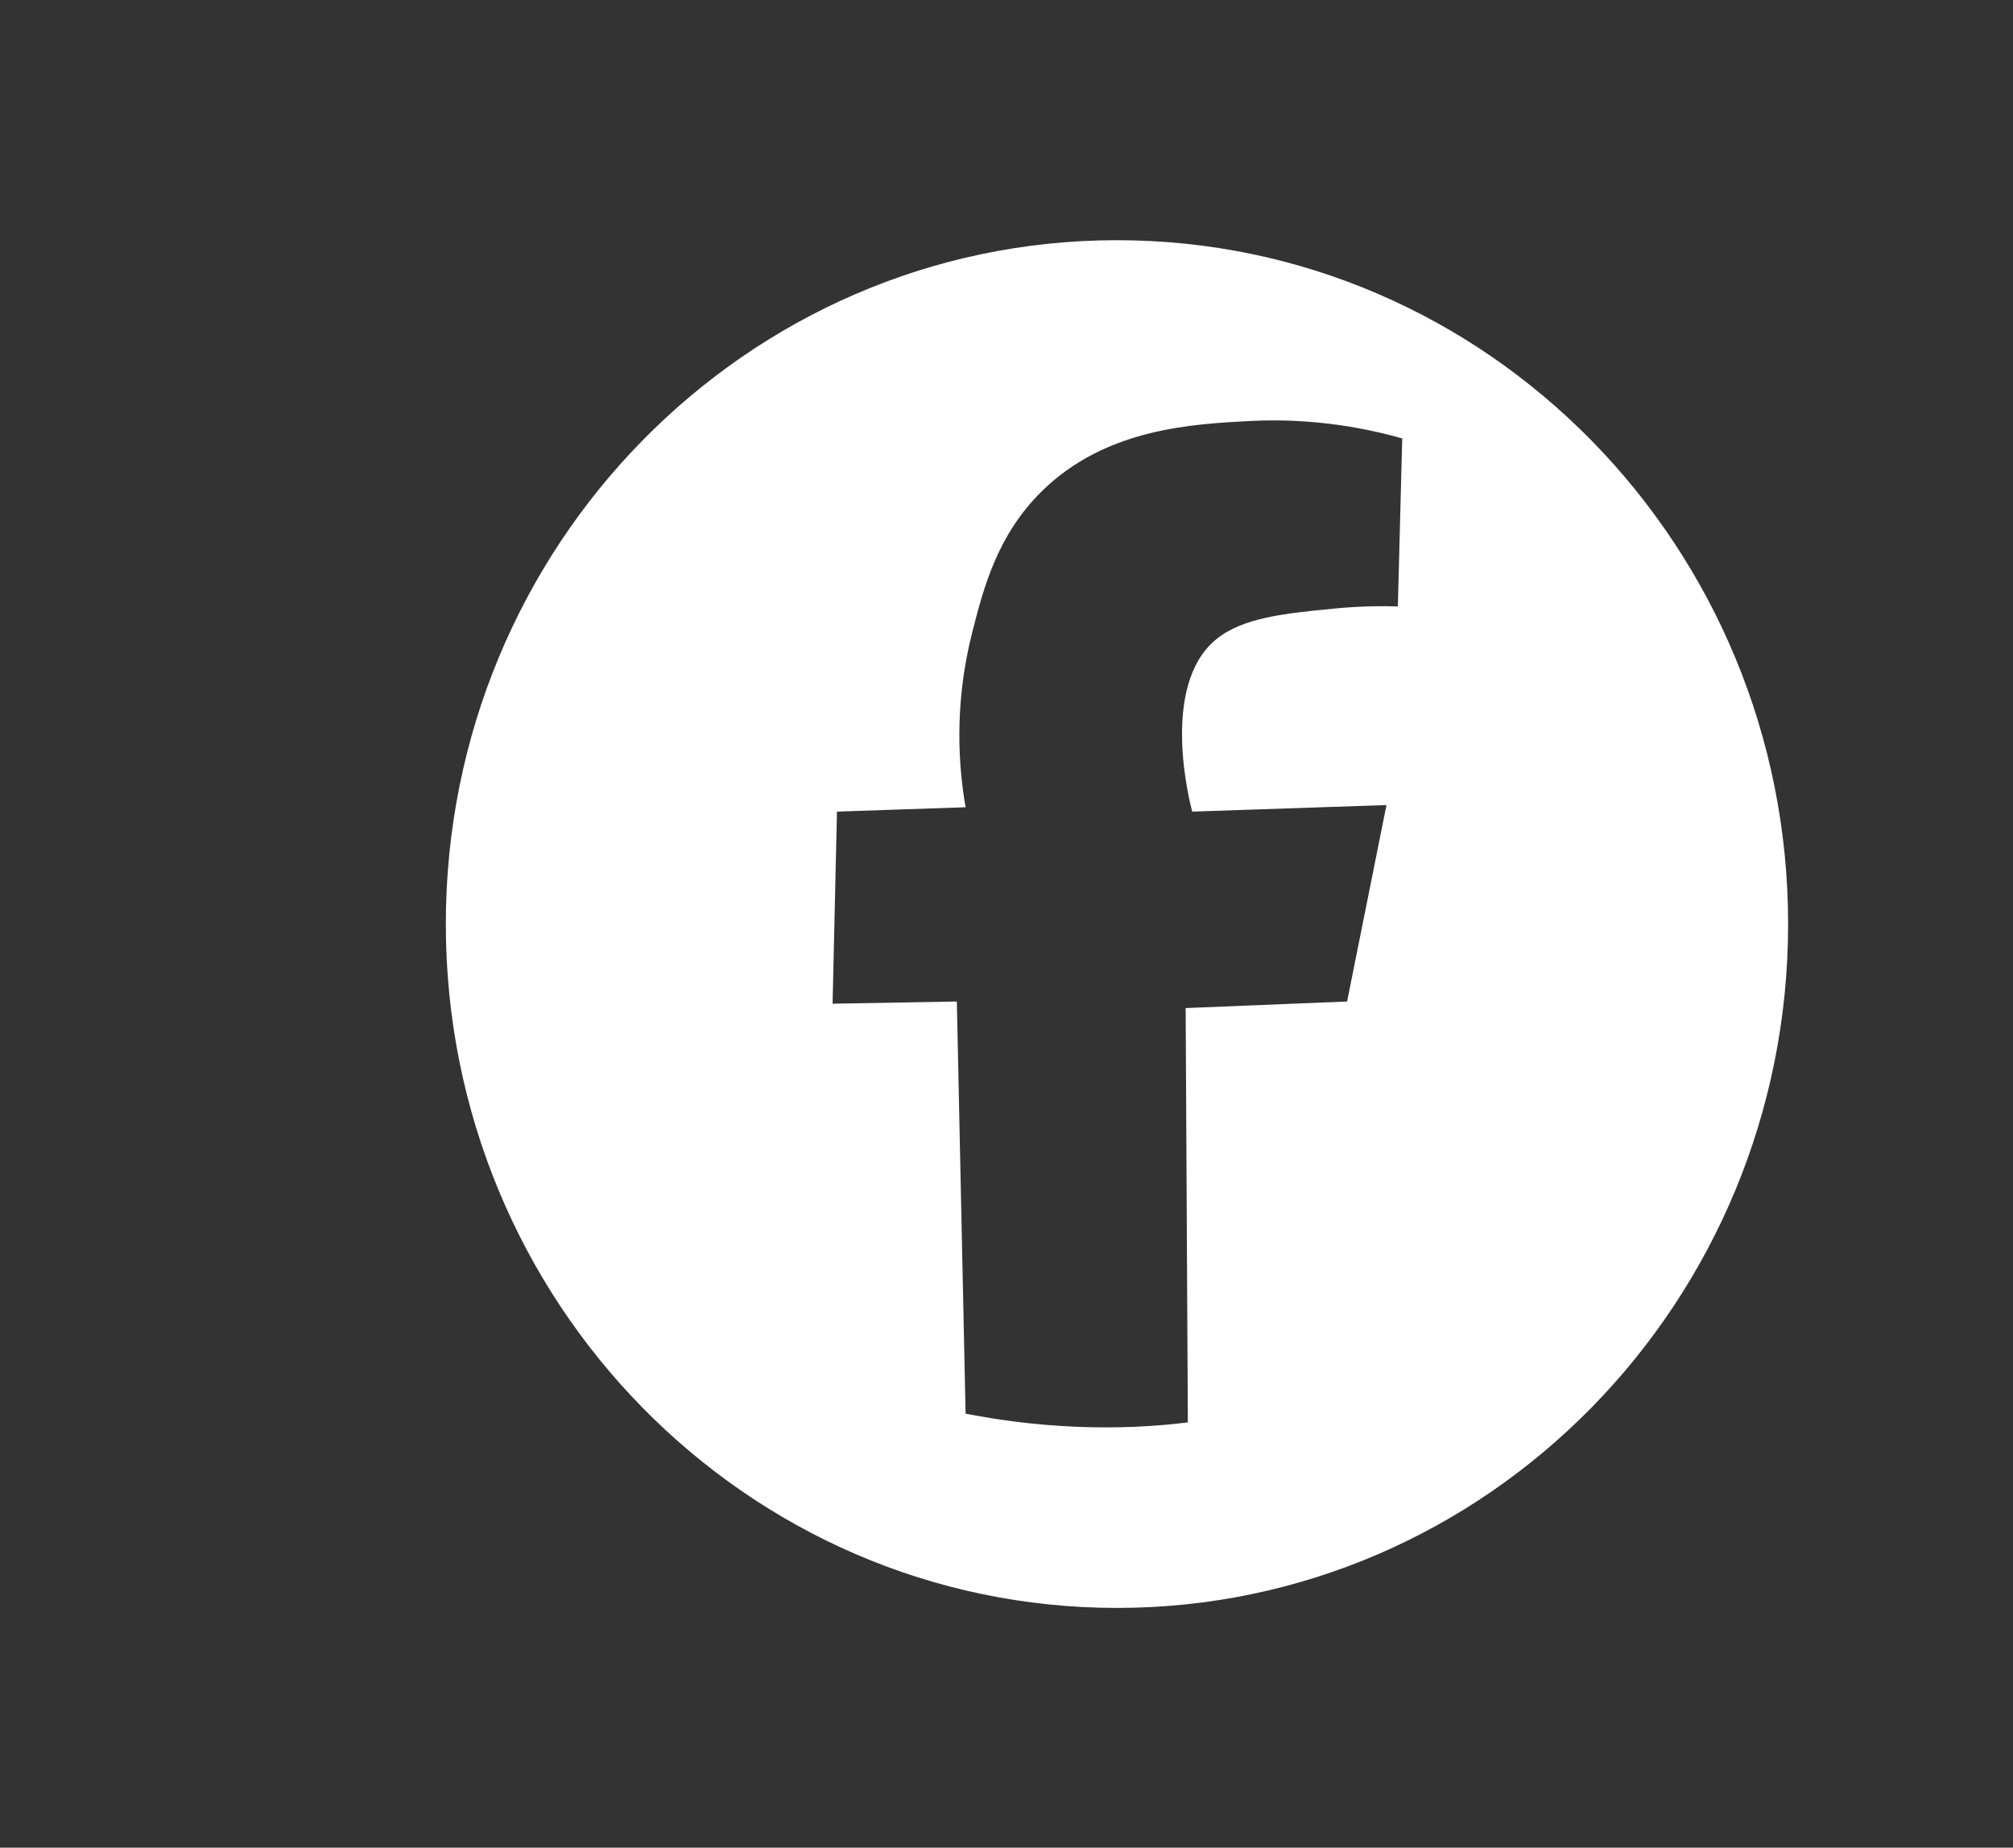
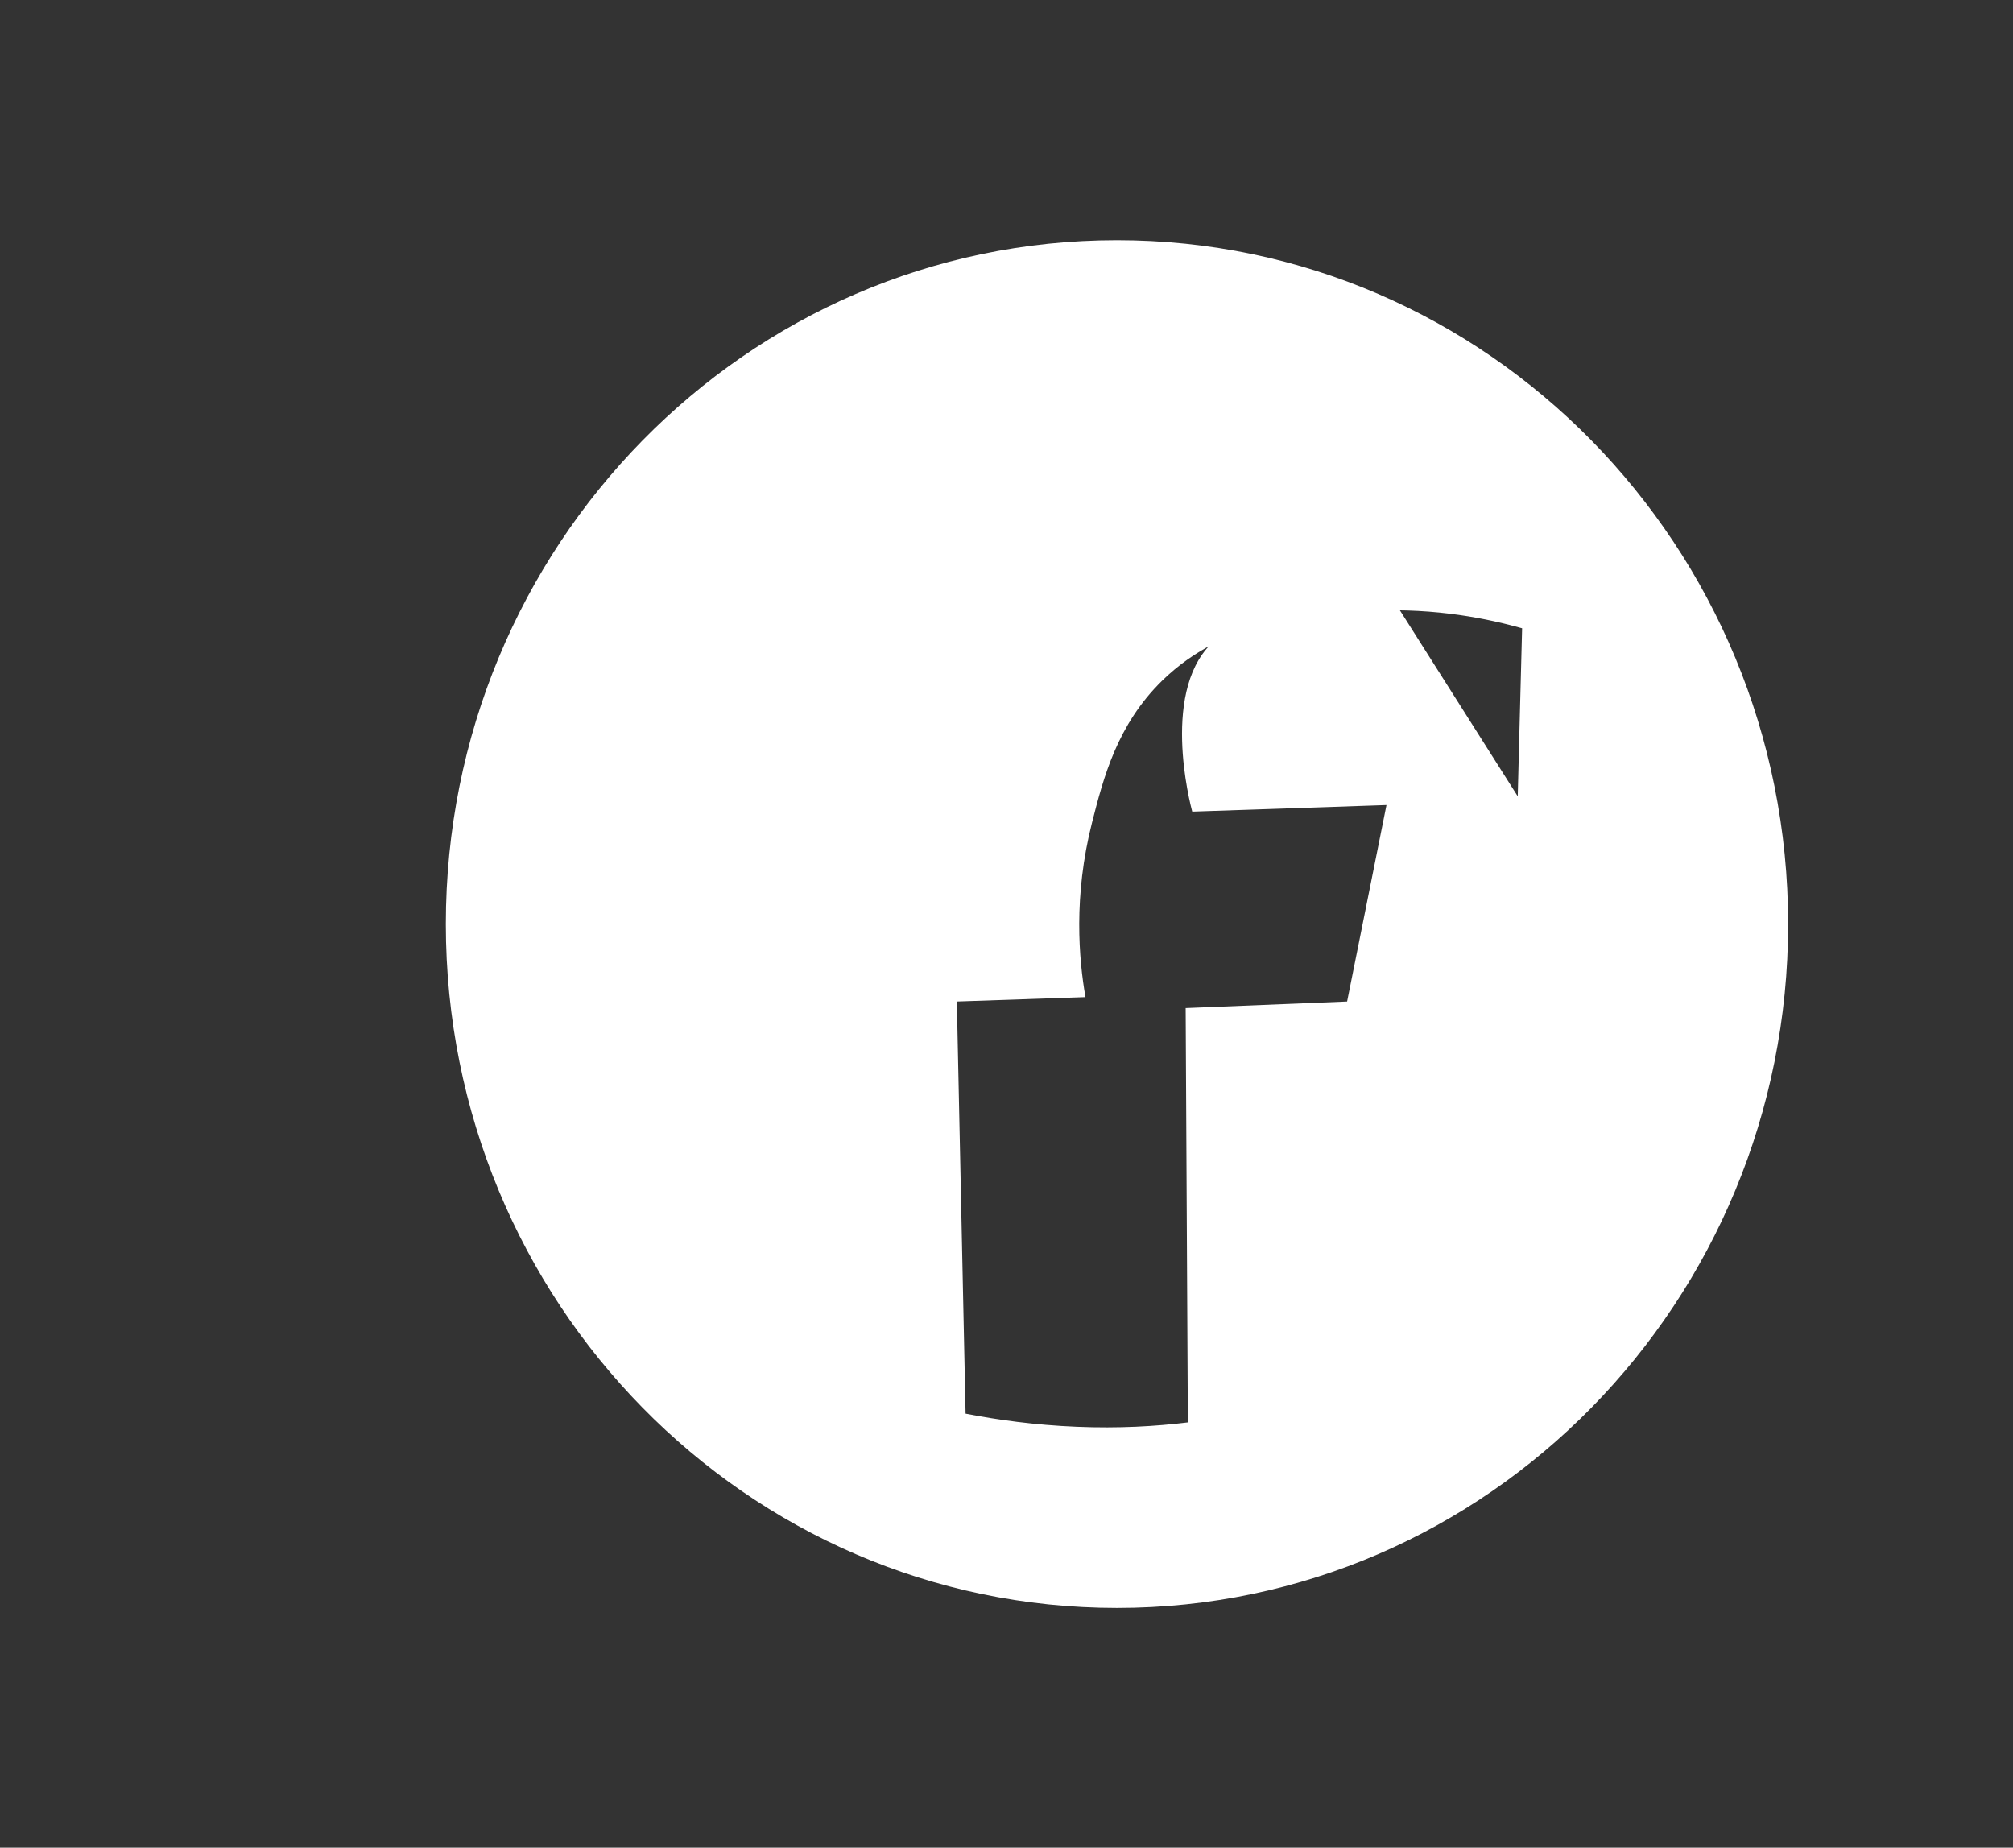
<svg xmlns="http://www.w3.org/2000/svg" id="Capa_1" data-name="Capa 1" viewBox="0 0 46.01 42.23">
  <rect x="0" y="0" width="46.01" height="42.23" fill="#333333" stroke="none" />
  <defs>
    <style>
      .cls-1 {
        fill: #fff;
      }
    </style>
  </defs>
-   <path class="cls-1" d="M25.53,5.49c-8.47,0-15.34,7-15.34,15.63s6.87,15.63,15.34,15.63,15.34-7,15.34-15.63-6.87-15.63-15.34-15.63ZM31.94,13.86c-.34-.01-.84-.01-1.45.05-1.14.11-2.09.21-2.69.7-1.31,1.07-.59,3.79-.55,3.94l4.44-.15-.9,4.49-3.69.15c.02,3.16.03,6.31.05,9.47-.73.09-1.58.14-2.54.1-.97-.04-1.82-.16-2.54-.3-.07-3.14-.13-6.28-.2-9.42l-2.84.05.1-4.39c.98-.03,1.96-.07,2.94-.1-.15-.86-.28-2.3.15-3.99.26-1.02.57-2.23,1.6-3.24,1.46-1.43,3.43-1.53,4.79-1.6,1.49-.07,2.69.19,3.44.4-.03,1.28-.07,2.56-.1,3.84Z" />
+   <path class="cls-1" d="M25.53,5.49c-8.47,0-15.34,7-15.34,15.63s6.87,15.63,15.34,15.63,15.34-7,15.34-15.63-6.87-15.63-15.34-15.63ZM31.94,13.86c-.34-.01-.84-.01-1.45.05-1.14.11-2.09.21-2.69.7-1.31,1.07-.59,3.79-.55,3.94l4.44-.15-.9,4.49-3.69.15c.02,3.16.03,6.31.05,9.47-.73.09-1.58.14-2.54.1-.97-.04-1.82-.16-2.54-.3-.07-3.14-.13-6.28-.2-9.42c.98-.03,1.96-.07,2.94-.1-.15-.86-.28-2.3.15-3.99.26-1.02.57-2.23,1.6-3.24,1.46-1.43,3.43-1.53,4.79-1.6,1.49-.07,2.69.19,3.44.4-.03,1.28-.07,2.56-.1,3.84Z" />
</svg>